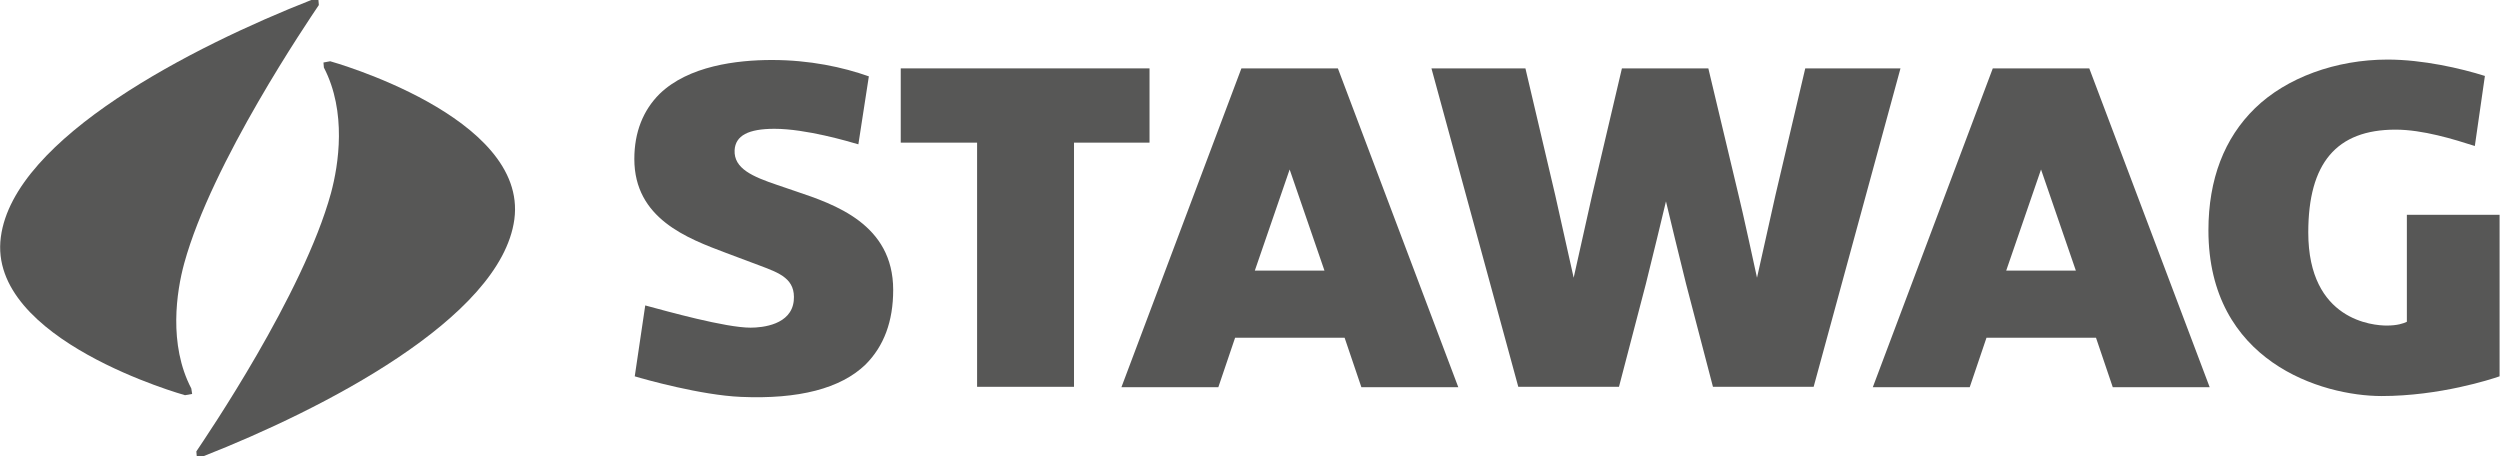
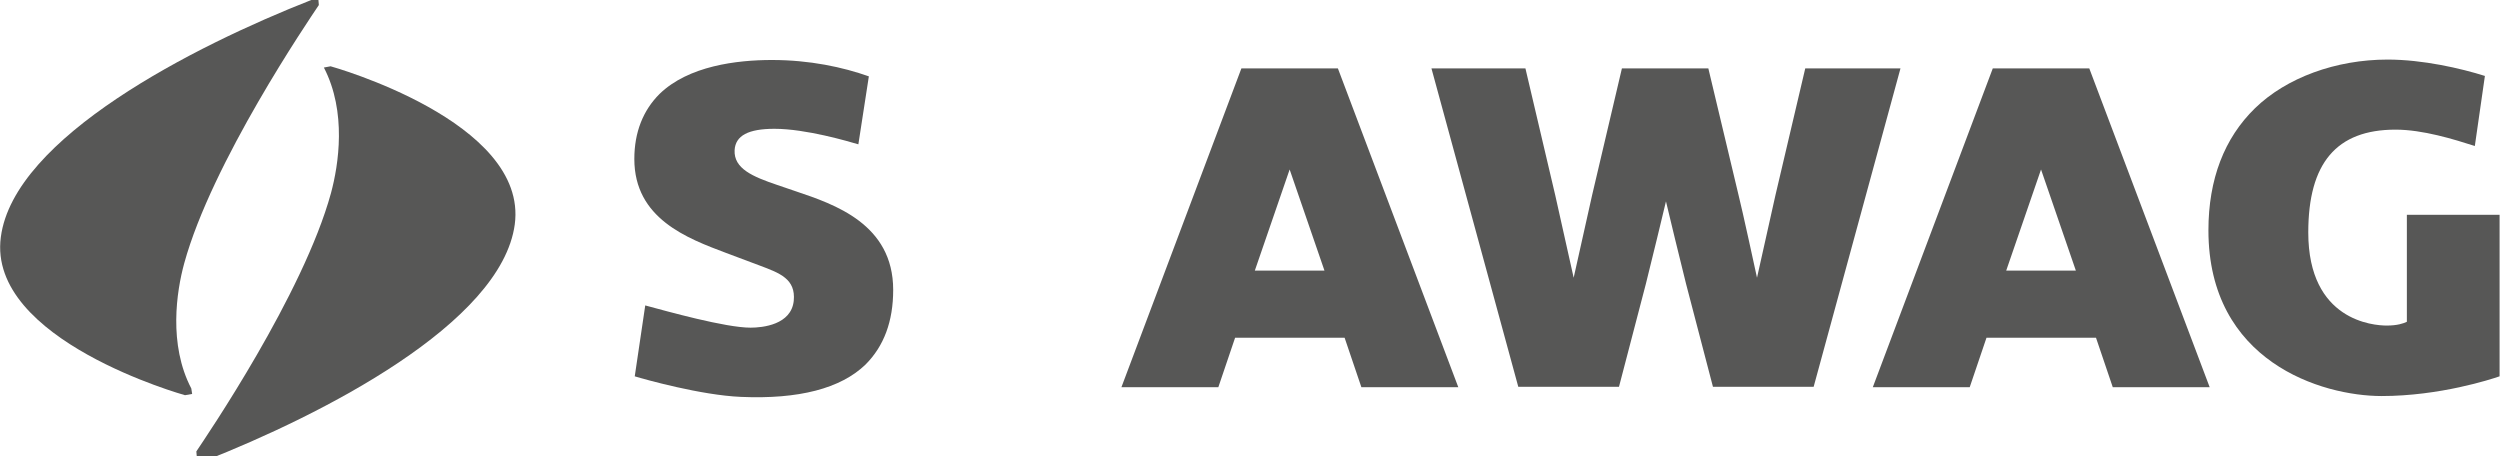
<svg xmlns="http://www.w3.org/2000/svg" version="1.1" id="Ebene_1" x="0px" y="0px" viewBox="0 0 59.59 10.88" style="enable-background:new 0 0 59.59 10.88;" xml:space="preserve">
  <style type="text/css">
	.st0{fill:#575756;}
</style>
  <g>
    <path class="st0" d="M56.91,1.42c-1.23,0-2.41,0.43-3.16,1.16c-0.73,0.71-1.11,1.69-1.11,2.91c0,3.13,2.7,3.95,4.13,3.95   c1.38,0,2.61-0.4,2.81-0.47V5.12l-2.21,0v2.55c-0.08,0.04-0.23,0.09-0.48,0.09c-0.31,0-1.87-0.11-1.87-2.22   c0-1.65,0.67-2.45,2.08-2.45c0.65,0,1.39,0.23,1.89,0.39l0.24-1.67C58.66,1.63,57.75,1.42,56.91,1.42" />
    <path class="st0" d="M29.91,6.45l0.83-2.41l0.83,2.41H29.91 M31.89,1.63h-2.3l-2.86,7.6l2.31,0l0.4-1.18h2.61l0.4,1.18l2.31,0   L31.89,1.63z" />
    <path class="st0" d="M43.03,1.63l-0.71,3.02c-0.07,0.31-0.43,1.92-0.44,1.97c-0.01-0.05-0.36-1.66-0.44-1.97l-0.72-3.02h-2.06   l-0.71,3.02c-0.07,0.31-0.43,1.92-0.44,1.97c-0.01-0.05-0.37-1.66-0.44-1.97l-0.71-3.02h-2.24l2.07,7.59h2.4l0.64-2.45   c0.08-0.31,0.47-1.92,0.48-1.97c0.01,0.05,0.4,1.66,0.48,1.97l0.64,2.45h2.4l2.07-7.59H43.03" />
    <path class="st0" d="M47.82,6.45l0.83-2.41l0.83,2.41H47.82 M49.8,1.63h-2.3l-2.86,7.6l2.31,0l0.4-1.18h2.61l0.4,1.18l2.31,0   L49.8,1.63z" />
-     <polyline class="st0" points="27.4,1.63 21.47,1.63 21.47,3.4 23.29,3.4 23.29,9.22 25.6,9.22 25.6,3.4 27.4,3.4 27.4,1.63  " />
    <path class="st0" d="M21.29,6.91c0-1.57-1.4-2.04-2.32-2.35l-0.44-0.15c-0.59-0.2-1.04-0.39-1.02-0.83   c0.02-0.35,0.33-0.51,0.95-0.51c0.75,0,1.76,0.3,2,0.37l0.25-1.62c-0.62-0.22-1.41-0.39-2.31-0.39c-0.84,0-1.99,0.14-2.68,0.81   c-0.39,0.39-0.6,0.91-0.6,1.55c0,1.42,1.26,1.89,2.19,2.24l0.8,0.3c0.48,0.18,0.86,0.32,0.81,0.84c-0.06,0.57-0.74,0.64-1.03,0.64   c-0.6,0-1.99-0.39-2.51-0.53l-0.25,1.69c0.23,0.07,1.58,0.45,2.53,0.49c1.38,0.06,2.38-0.2,2.97-0.77   C21.07,8.25,21.29,7.66,21.29,6.91" />
    <path class="st0" d="M7.59,0L7.6,0.12C7.36,0.48,5.05,3.87,4.39,6.28C4.21,6.94,4.01,8.21,4.56,9.26l0.02,0.13L4.41,9.42   c0,0-4.72-1.31-4.39-3.77C0.33,3.28,4.62,1.1,7.42,0L7.59,0" />
-     <path class="st0" d="M4.69,10.88l-0.01-0.12C4.92,10.4,7.23,7.01,7.89,4.6c0.18-0.67,0.38-1.93-0.17-2.99L7.71,1.49l0.16-0.03   c0,0,4.72,1.31,4.39,3.77c-0.32,2.36-4.6,4.54-7.4,5.64L4.69,10.88" />
+     <path class="st0" d="M4.69,10.88l-0.01-0.12C4.92,10.4,7.23,7.01,7.89,4.6c0.18-0.67,0.38-1.93-0.17-2.99l0.16-0.03   c0,0,4.72,1.31,4.39,3.77c-0.32,2.36-4.6,4.54-7.4,5.64L4.69,10.88" />
  </g>
</svg>